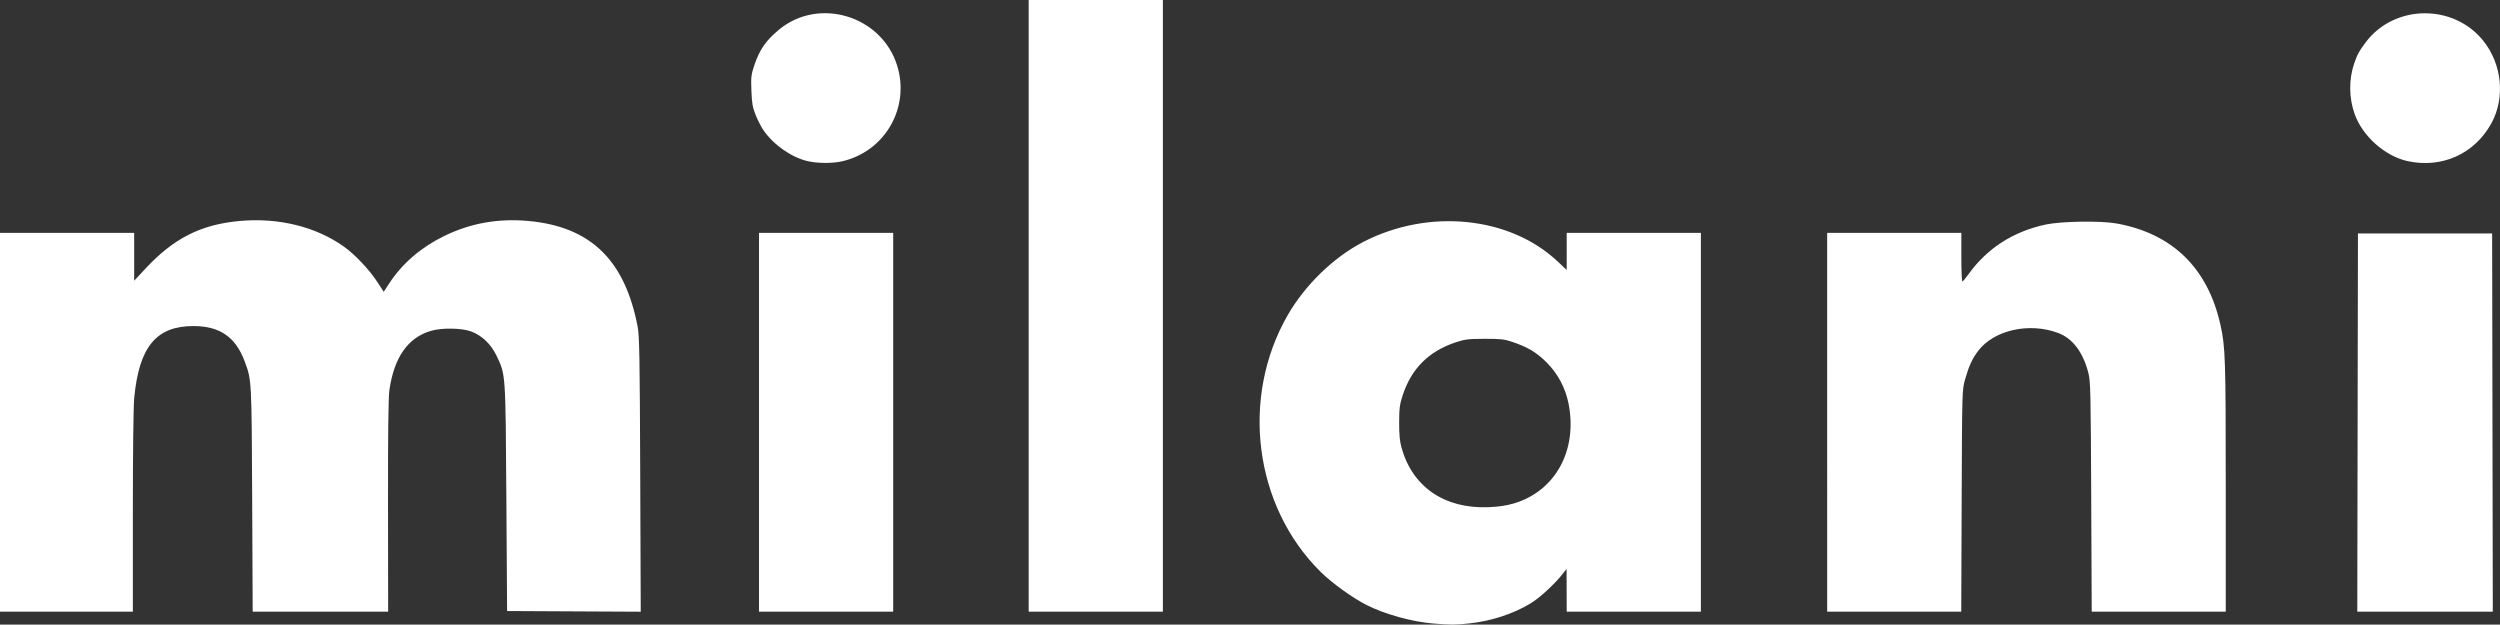
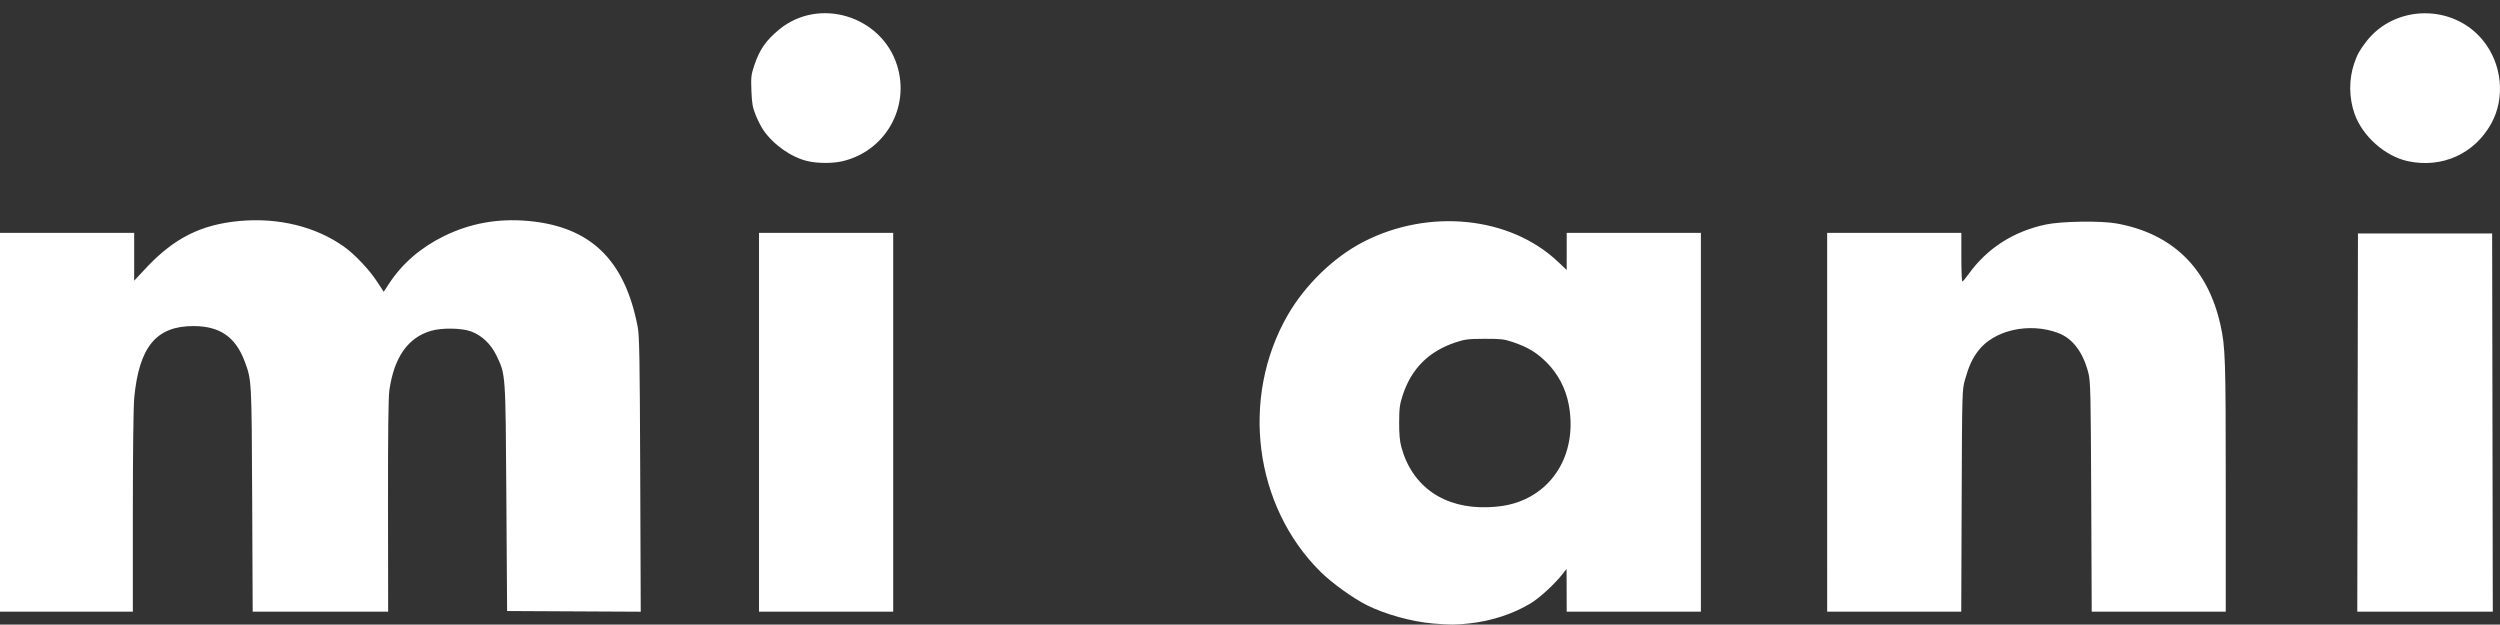
<svg xmlns="http://www.w3.org/2000/svg" xmlns:ns1="http://www.inkscape.org/namespaces/inkscape" xmlns:ns2="http://sodipodi.sourceforge.net/DTD/sodipodi-0.dtd" width="502.836mm" height="125.625mm" viewBox="0 0 502.836 125.625" version="1.1" id="svg18360" ns1:version="1.1 (c68e22c387, 2021-05-23)" ns2:docname="logo-milani.svg">
  <rect x="0" y="0" width="502.836" height="125.625" fill="#333333" stroke="none" />
  <ns2:namedview id="namedview18362" pagecolor="#ffffff" bordercolor="#666666" borderopacity="1.0" ns1:pageshadow="2" ns1:pageopacity="0.0" ns1:pagecheckerboard="0" ns1:document-units="mm" showgrid="false" ns1:zoom="0.34164212" ns1:cx="765.42085" ns1:cy="206.35629" ns1:window-width="1920" ns1:window-height="1017" ns1:window-x="-8" ns1:window-y="1072" ns1:window-maximized="1" ns1:current-layer="layer1" />
  <defs id="defs18357" />
  <g ns1:label="Calque 1" ns1:groupmode="layer" id="layer1" transform="translate(131.079,-144.138)">
-     <path style="fill:#ffffff;stroke-width:0.265" d="m 157.116,269.539 c -4.201,-0.344 -9.676,-1.867 -13.307,-3.7 -2.831,-1.429 -6.996,-4.434 -9.283,-6.696 -13.375,-13.234 -16.16,-35.012 -6.601,-51.624 3.507,-6.094 9.28,-11.679 15.247,-14.748 13.155,-6.768 29.44,-5.11 39.072,3.976 l 1.796,1.694 v -3.736 -3.736 h 13.494 13.494 v 38.1 38.1 h -13.494 -13.494 l -0.014,-4.299 -0.014,-4.299 -0.836,1.058 c -1.632,2.065 -4.595,4.778 -6.423,5.881 -3.49,2.106 -7.857,3.538 -12.236,4.011 -2.955,0.319 -3.702,0.321 -7.4,0.018 z M 173.366,245.406 c 8.334,-2.443 12.858,-10.596 11.07,-19.951 -0.617,-3.23 -2.145,-6.13 -4.437,-8.421 -2.035,-2.034 -3.829,-3.103 -6.967,-4.152 -1.571,-0.525 -2.344,-0.608 -5.53,-0.597 -3.287,0.012 -3.943,0.093 -5.821,0.719 -5.406,1.803 -8.873,5.272 -10.635,10.641 -0.594,1.812 -0.697,2.593 -0.709,5.424 -0.01,2.328 0.119,3.8 0.437,4.971 2.165,7.989 8.633,12.46 17.522,12.112 2.01,-0.079 3.579,-0.31 5.07,-0.747 z m -304.446,-16.336 v -38.1 h 13.494 13.494 v 4.815 4.815 l 2.315,-2.482 c 5.655,-6.063 11.107,-8.817 18.873,-9.531 7.817,-0.719 15.358,1.134 21.013,5.163 2.184,1.556 5.089,4.626 6.67,7.05 l 1.321,2.025 1.14,-1.734 c 2.612,-3.973 6.348,-7.19 10.99,-9.465 5.284,-2.59 10.866,-3.594 16.932,-3.045 12.528,1.133 19.438,7.813 22.018,21.288 0.348,1.819 0.425,6.238 0.513,29.722 l 0.104,27.585 -13.44,-0.069 -13.44,-0.069 -0.149,-22.754 c -0.165,-25.294 -0.126,-24.723 -1.984,-28.614 -1.103,-2.308 -2.928,-4.054 -5.08,-4.859 -1.893,-0.708 -5.875,-0.774 -8.078,-0.134 -4.65,1.352 -7.434,5.31 -8.385,11.922 -0.209,1.455 -0.294,8.667 -0.276,23.339 l 0.027,21.233 h -13.623 -13.623 l -0.102,-22.556 c -0.11,-24.286 -0.095,-24.021 -1.532,-27.846 -1.824,-4.856 -4.977,-7.028 -10.227,-7.046 -7.527,-0.026 -10.991,4.157 -11.967,14.455 -0.163,1.722 -0.276,11.084 -0.276,22.951 l -2.2e-4,20.042 h -13.361 -13.361 z m 152.665,0 v -38.1 h 13.494 13.494 v 38.1 38.1 H 35.079 21.585 Z m 54.24,-23.416 v -61.516 h 13.494 13.494 v 61.516 61.516 H 89.318 75.825 Z m 160.602,23.416 v -38.1 h 13.494 13.494 v 4.895 c 0,2.692 0.089,4.892 0.198,4.889 0.109,-0.003 0.667,-0.659 1.239,-1.458 3.721,-5.194 8.982,-8.586 15.496,-9.99 3.11,-0.671 11.116,-0.795 14.287,-0.222 11.251,2.034 18.355,8.971 20.895,20.406 0.988,4.448 1.065,6.791 1.065,32.533 v 25.146 h -13.479 -13.479 l -0.1,-23.085 c -0.092,-21.126 -0.14,-23.242 -0.574,-24.937 -1.069,-4.174 -3.168,-6.95 -6.083,-8.04 -5.817,-2.176 -12.897,-0.587 -16.088,3.612 -1.195,1.573 -1.883,3.08 -2.651,5.809 -0.572,2.033 -0.581,2.344 -0.664,24.35 l -0.084,22.291 h -13.482 -13.483 z m 106.692,0.066 0.067,-38.034 h 13.494 13.494 l 0.067,38.034 0.067,38.034 h -13.628 -13.628 z M 31.281,176.528 c -3.271,-0.792 -6.841,-3.317 -8.847,-6.258 -0.423,-0.62 -1.105,-1.962 -1.516,-2.98 -0.626,-1.554 -0.765,-2.342 -0.863,-4.895 -0.106,-2.776 -0.054,-3.229 0.594,-5.159 1.053,-3.135 2.338,-4.98 4.994,-7.166 8.007,-6.592 20.588,-2.76 23.714,7.221 2.643,8.44 -2.361,17.231 -10.971,19.272 -1.986,0.471 -5.079,0.456 -7.105,-0.035 z m 321.897,0.018 c -4.548,-0.988 -9.103,-5.049 -10.673,-9.514 -1.137,-3.234 -1.168,-6.901 -0.086,-10.107 0.607,-1.798 1.072,-2.644 2.414,-4.394 5.766,-7.513 17.486,-7.65 23.493,-0.275 3.857,4.734 4.535,11.583 1.659,16.753 -3.394,6.102 -9.928,9.032 -16.808,7.537 z" id="path18474" />
+     <path style="fill:#ffffff;stroke-width:0.265" d="m 157.116,269.539 c -4.201,-0.344 -9.676,-1.867 -13.307,-3.7 -2.831,-1.429 -6.996,-4.434 -9.283,-6.696 -13.375,-13.234 -16.16,-35.012 -6.601,-51.624 3.507,-6.094 9.28,-11.679 15.247,-14.748 13.155,-6.768 29.44,-5.11 39.072,3.976 l 1.796,1.694 v -3.736 -3.736 h 13.494 13.494 v 38.1 38.1 h -13.494 -13.494 l -0.014,-4.299 -0.014,-4.299 -0.836,1.058 c -1.632,2.065 -4.595,4.778 -6.423,5.881 -3.49,2.106 -7.857,3.538 -12.236,4.011 -2.955,0.319 -3.702,0.321 -7.4,0.018 z M 173.366,245.406 c 8.334,-2.443 12.858,-10.596 11.07,-19.951 -0.617,-3.23 -2.145,-6.13 -4.437,-8.421 -2.035,-2.034 -3.829,-3.103 -6.967,-4.152 -1.571,-0.525 -2.344,-0.608 -5.53,-0.597 -3.287,0.012 -3.943,0.093 -5.821,0.719 -5.406,1.803 -8.873,5.272 -10.635,10.641 -0.594,1.812 -0.697,2.593 -0.709,5.424 -0.01,2.328 0.119,3.8 0.437,4.971 2.165,7.989 8.633,12.46 17.522,12.112 2.01,-0.079 3.579,-0.31 5.07,-0.747 z m -304.446,-16.336 v -38.1 h 13.494 13.494 v 4.815 4.815 l 2.315,-2.482 c 5.655,-6.063 11.107,-8.817 18.873,-9.531 7.817,-0.719 15.358,1.134 21.013,5.163 2.184,1.556 5.089,4.626 6.67,7.05 l 1.321,2.025 1.14,-1.734 c 2.612,-3.973 6.348,-7.19 10.99,-9.465 5.284,-2.59 10.866,-3.594 16.932,-3.045 12.528,1.133 19.438,7.813 22.018,21.288 0.348,1.819 0.425,6.238 0.513,29.722 l 0.104,27.585 -13.44,-0.069 -13.44,-0.069 -0.149,-22.754 c -0.165,-25.294 -0.126,-24.723 -1.984,-28.614 -1.103,-2.308 -2.928,-4.054 -5.08,-4.859 -1.893,-0.708 -5.875,-0.774 -8.078,-0.134 -4.65,1.352 -7.434,5.31 -8.385,11.922 -0.209,1.455 -0.294,8.667 -0.276,23.339 l 0.027,21.233 h -13.623 -13.623 l -0.102,-22.556 c -0.11,-24.286 -0.095,-24.021 -1.532,-27.846 -1.824,-4.856 -4.977,-7.028 -10.227,-7.046 -7.527,-0.026 -10.991,4.157 -11.967,14.455 -0.163,1.722 -0.276,11.084 -0.276,22.951 l -2.2e-4,20.042 h -13.361 -13.361 z m 152.665,0 v -38.1 h 13.494 13.494 v 38.1 38.1 H 35.079 21.585 Z m 54.24,-23.416 v -61.516 h 13.494 13.494 H 89.318 75.825 Z m 160.602,23.416 v -38.1 h 13.494 13.494 v 4.895 c 0,2.692 0.089,4.892 0.198,4.889 0.109,-0.003 0.667,-0.659 1.239,-1.458 3.721,-5.194 8.982,-8.586 15.496,-9.99 3.11,-0.671 11.116,-0.795 14.287,-0.222 11.251,2.034 18.355,8.971 20.895,20.406 0.988,4.448 1.065,6.791 1.065,32.533 v 25.146 h -13.479 -13.479 l -0.1,-23.085 c -0.092,-21.126 -0.14,-23.242 -0.574,-24.937 -1.069,-4.174 -3.168,-6.95 -6.083,-8.04 -5.817,-2.176 -12.897,-0.587 -16.088,3.612 -1.195,1.573 -1.883,3.08 -2.651,5.809 -0.572,2.033 -0.581,2.344 -0.664,24.35 l -0.084,22.291 h -13.482 -13.483 z m 106.692,0.066 0.067,-38.034 h 13.494 13.494 l 0.067,38.034 0.067,38.034 h -13.628 -13.628 z M 31.281,176.528 c -3.271,-0.792 -6.841,-3.317 -8.847,-6.258 -0.423,-0.62 -1.105,-1.962 -1.516,-2.98 -0.626,-1.554 -0.765,-2.342 -0.863,-4.895 -0.106,-2.776 -0.054,-3.229 0.594,-5.159 1.053,-3.135 2.338,-4.98 4.994,-7.166 8.007,-6.592 20.588,-2.76 23.714,7.221 2.643,8.44 -2.361,17.231 -10.971,19.272 -1.986,0.471 -5.079,0.456 -7.105,-0.035 z m 321.897,0.018 c -4.548,-0.988 -9.103,-5.049 -10.673,-9.514 -1.137,-3.234 -1.168,-6.901 -0.086,-10.107 0.607,-1.798 1.072,-2.644 2.414,-4.394 5.766,-7.513 17.486,-7.65 23.493,-0.275 3.857,4.734 4.535,11.583 1.659,16.753 -3.394,6.102 -9.928,9.032 -16.808,7.537 z" id="path18474" />
  </g>
</svg>